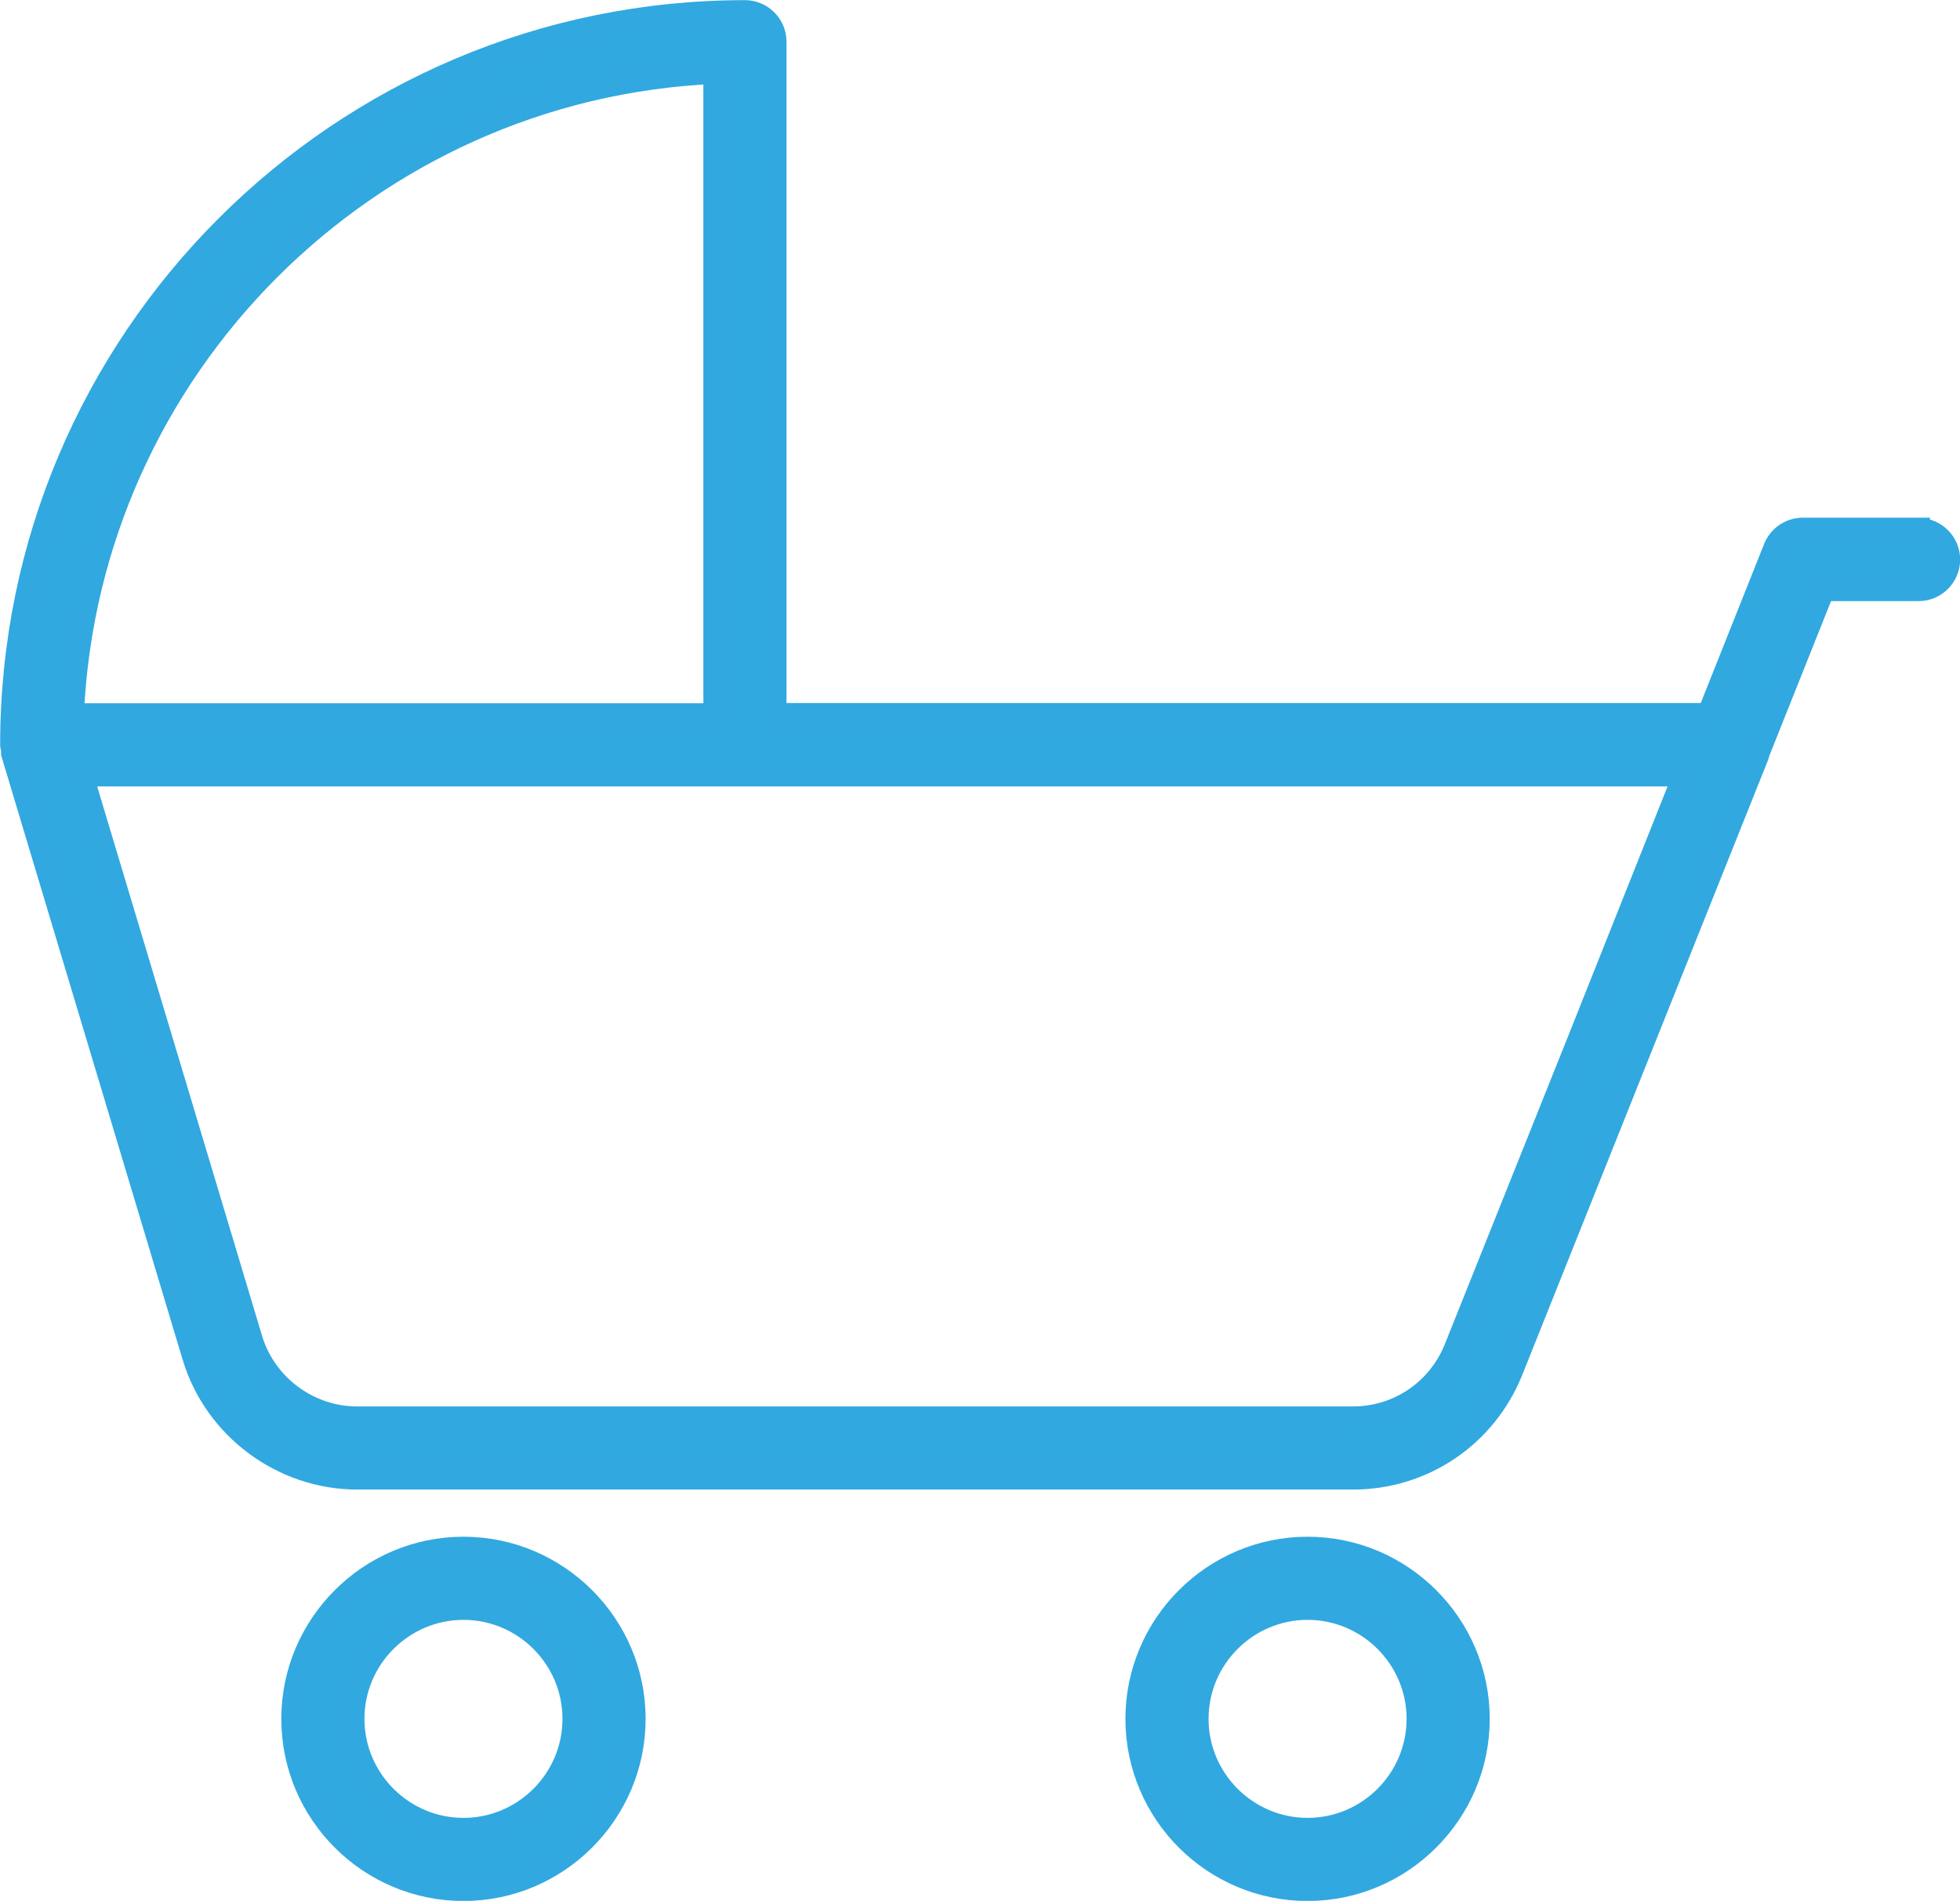
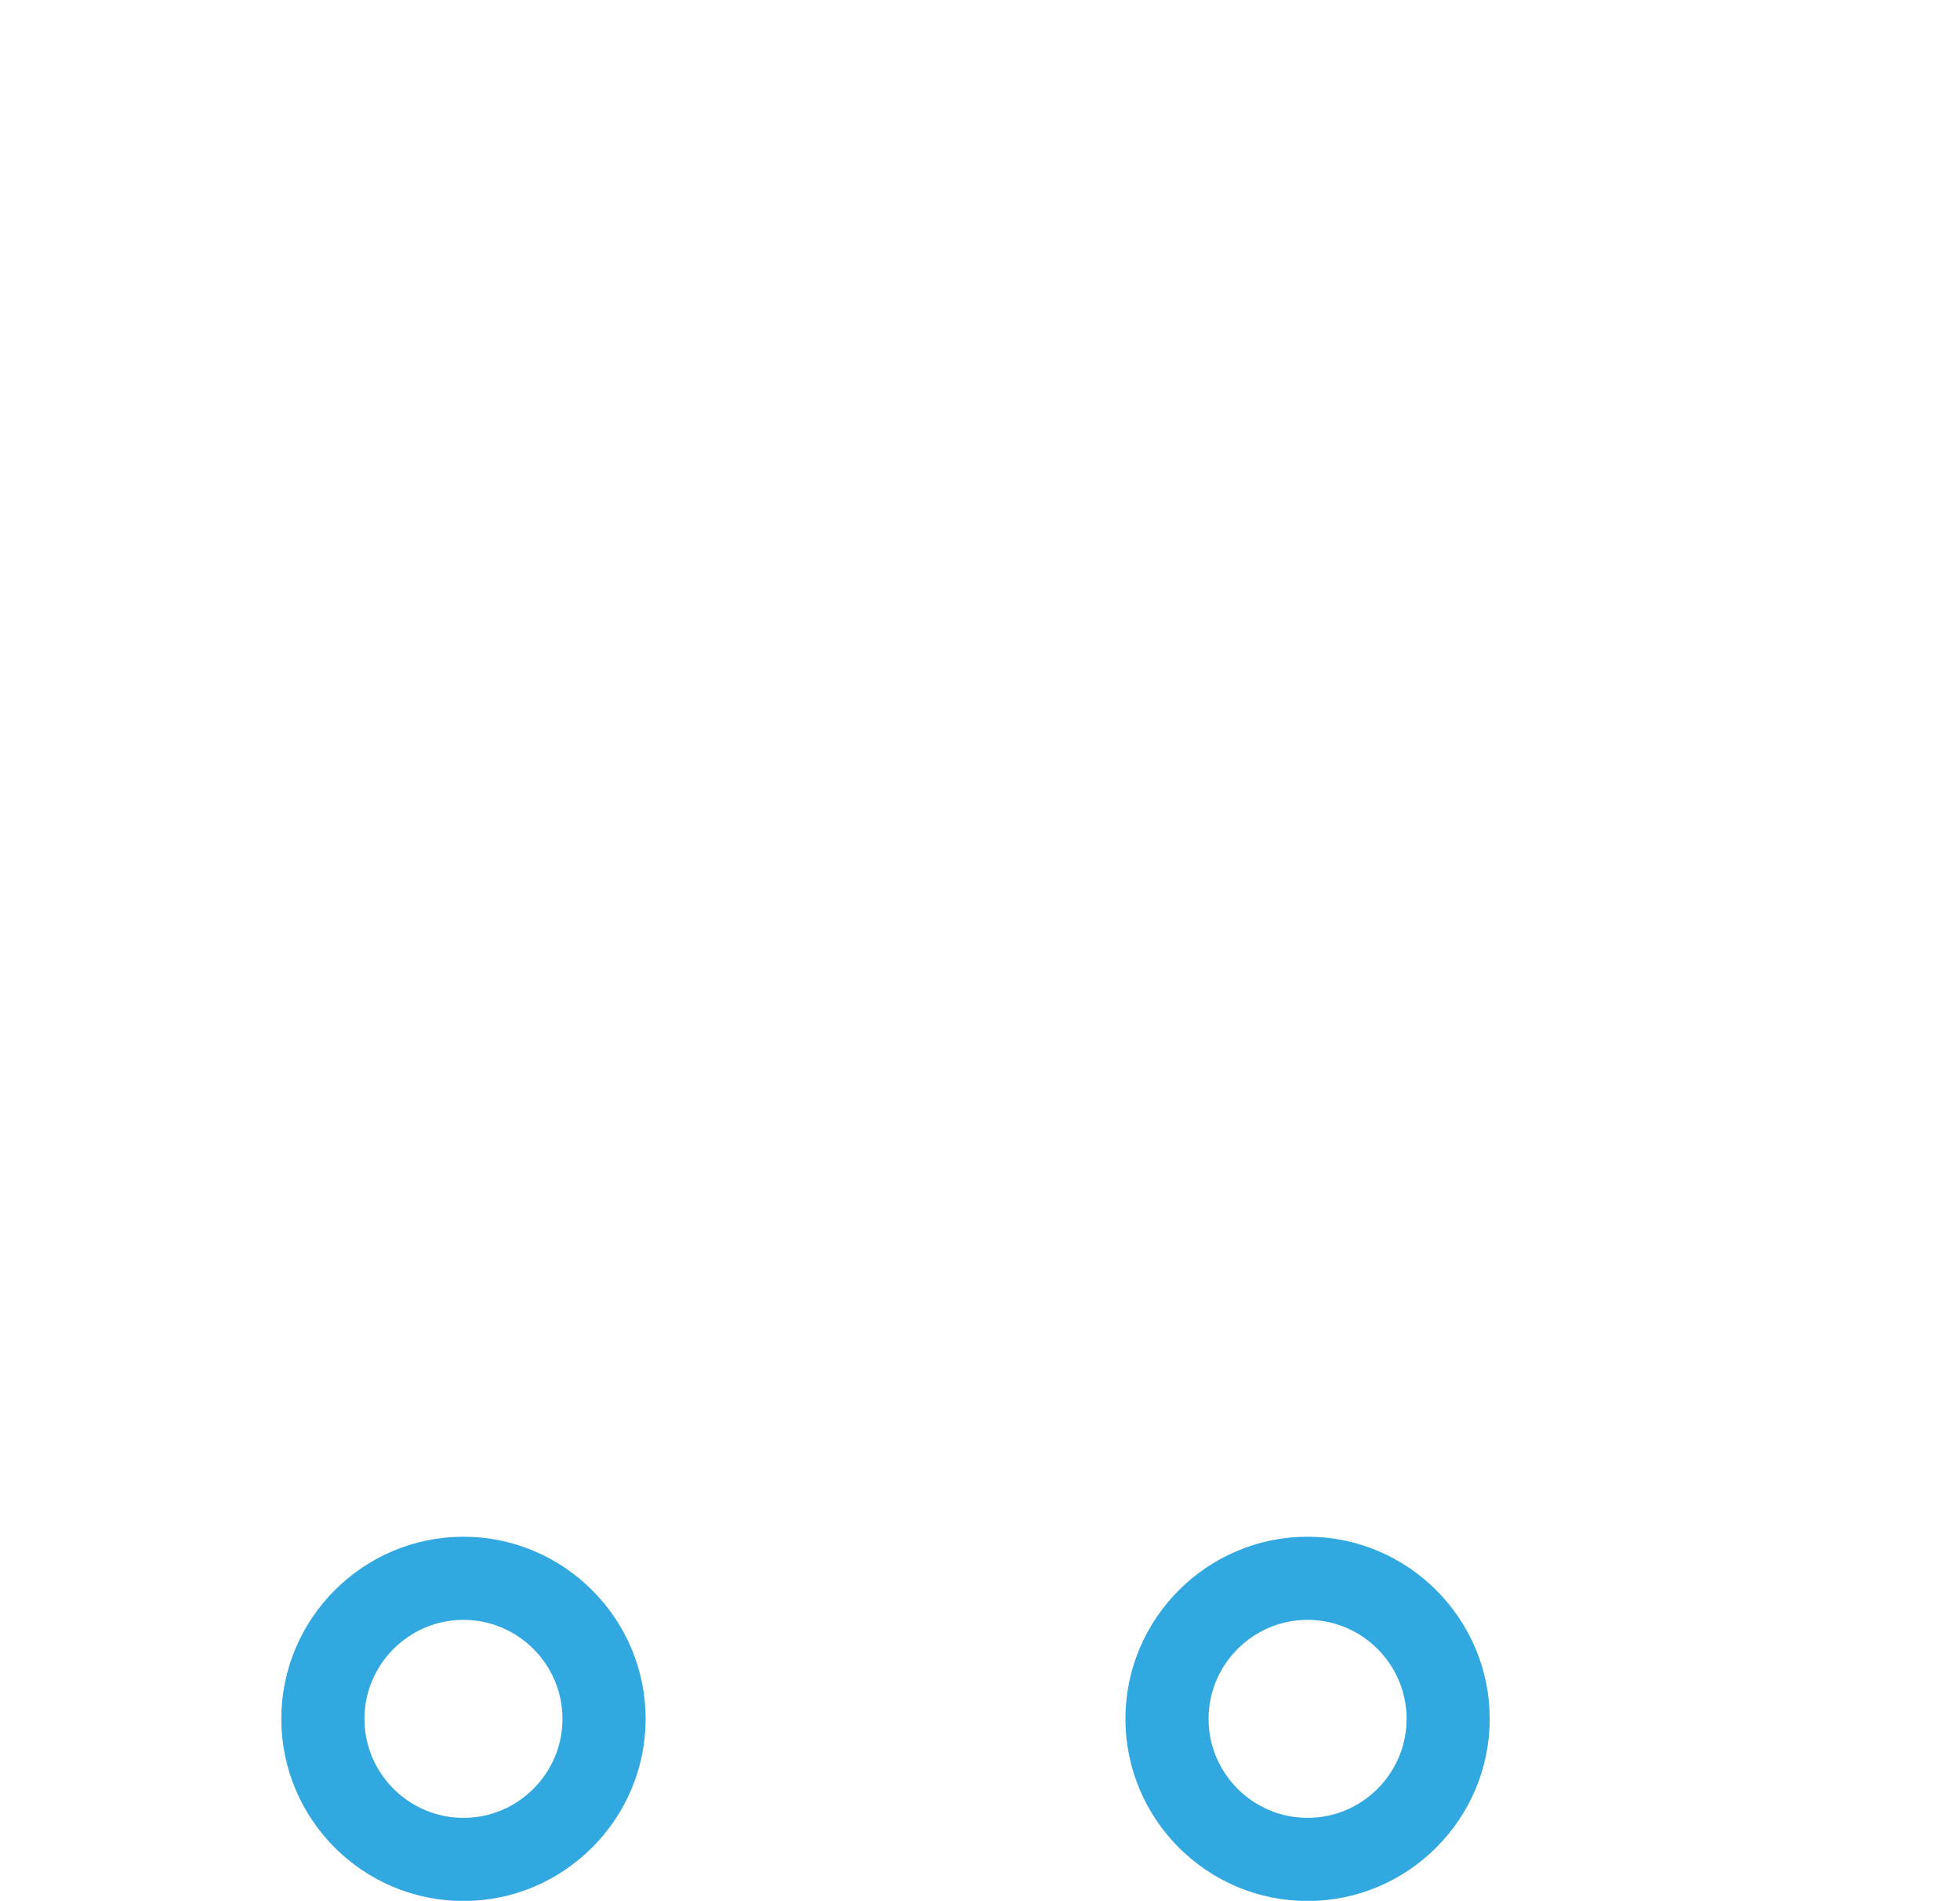
<svg xmlns="http://www.w3.org/2000/svg" id="Layer_2" data-name="Layer 2" viewBox="0 0 64.83 62.88">
  <defs>
    <style>
      .cls-1 {
        fill: #30a9e0;
        stroke: #31a8e0;
        stroke-miterlimit: 10;
        stroke-width: .75px;
      }
    </style>
  </defs>
  <g id="Layer_1-2" data-name="Layer 1">
    <g>
      <path class="cls-1" d="M15.33,62.51c-3.12,0-5.65-2.54-5.65-5.65s2.54-5.65,5.65-5.65,5.65,2.54,5.65,5.65-2.54,5.65-5.65,5.65ZM15.33,53.21c-2.01,0-3.65,1.64-3.65,3.65s1.64,3.65,3.65,3.65,3.65-1.64,3.65-3.65-1.64-3.65-3.65-3.65Z" />
      <path class="cls-1" d="M43.25,62.51c-3.12,0-5.65-2.54-5.65-5.65s2.54-5.65,5.65-5.65,5.65,2.54,5.65,5.65-2.54,5.65-5.65,5.65ZM43.25,53.21c-2.01,0-3.65,1.64-3.65,3.65s1.64,3.65,3.65,3.65,3.65-1.64,3.65-3.65-1.64-3.65-3.65-3.65Z" />
-       <path class="cls-1" d="M63.46,17.5h-3.81s-.01,0-.02,0c-.4,0-.77.24-.93.63l-2.19,5.5h-30.87V1.38c0-.55-.45-1-1-1C11.26.38.38,11.26.38,24.64c0,.05.02.09.03.13,0,.05,0,.1,0,.15l5.99,19.95c.71,2.37,2.94,4.03,5.42,4.03h32.93c2.32,0,4.38-1.39,5.25-3.55l8.13-20.34s.02-.08.03-.11l2.15-5.39h3.15c.55,0,1-.45,1-1s-.45-1-1-1ZM23.64,2.4v21.24H2.4C2.91,12.16,12.16,2.91,23.64,2.4ZM48.14,44.6c-.56,1.4-1.89,2.3-3.39,2.3H11.81c-1.6,0-3.04-1.07-3.5-2.6L2.71,25.64h53l-3.4,8.54-4.17,10.42Z" />
    </g>
  </g>
</svg>